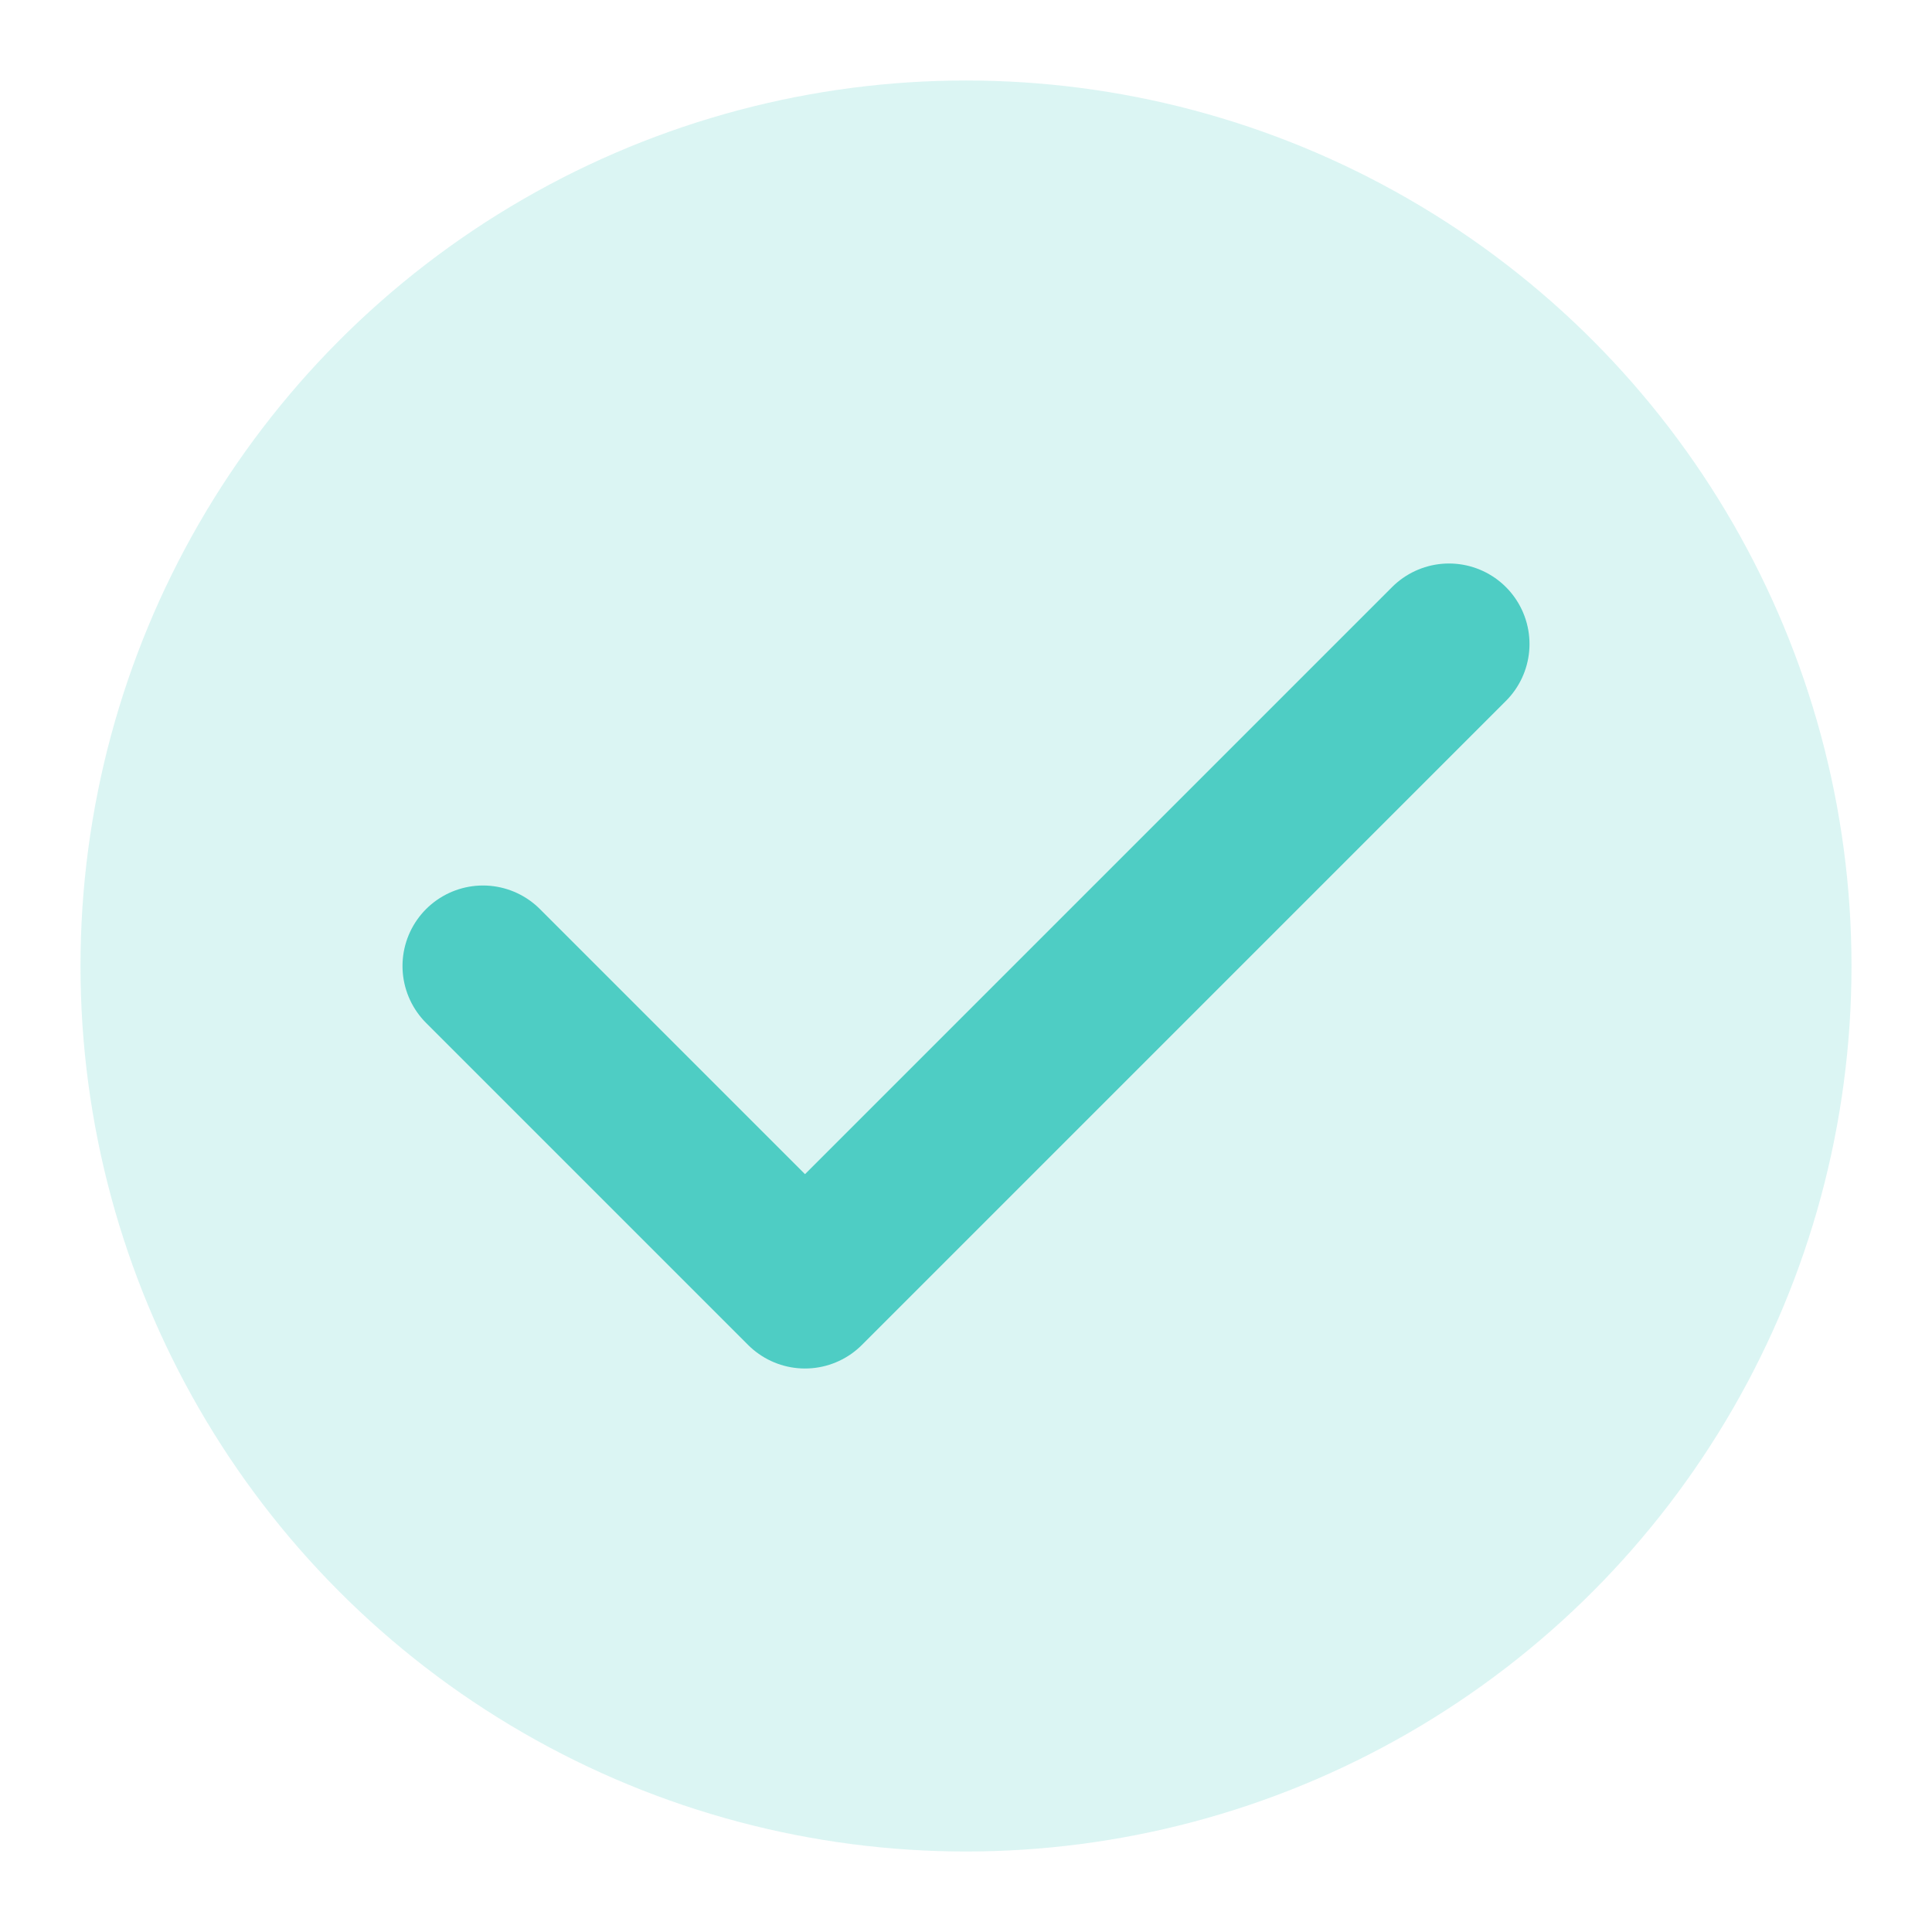
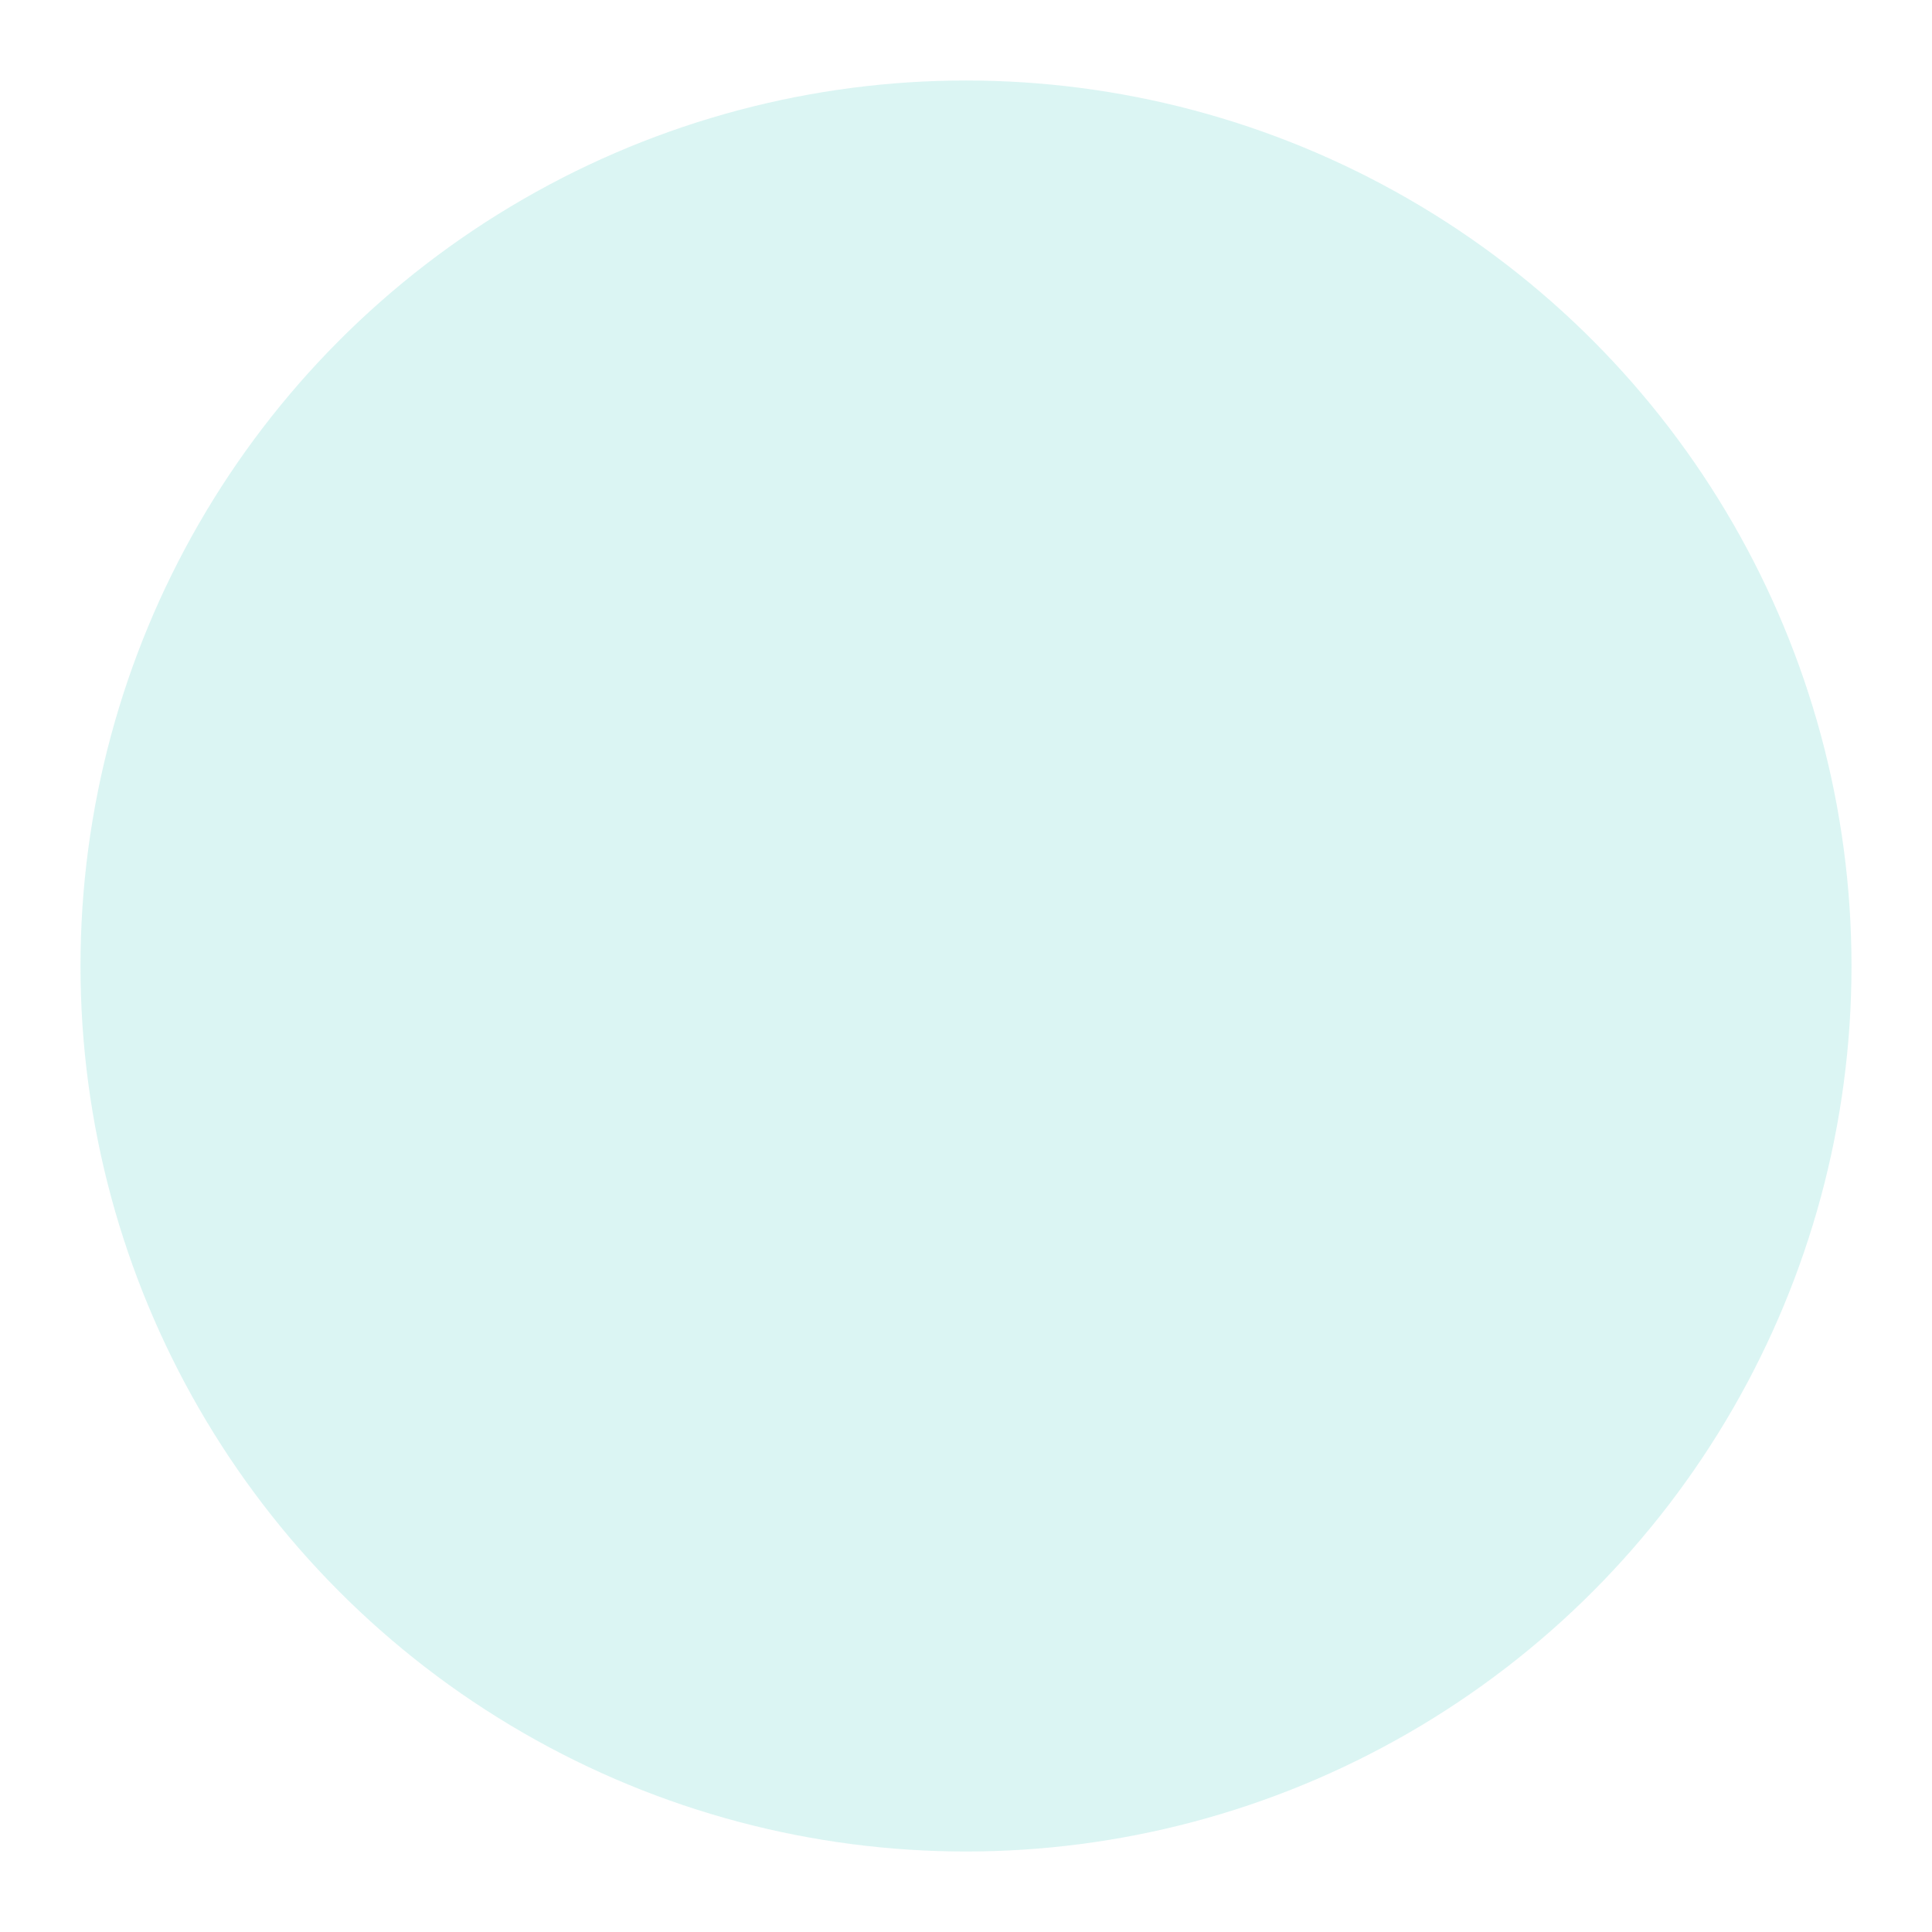
<svg xmlns="http://www.w3.org/2000/svg" viewBox="0 0 24 24" width="24" height="24">
  <circle cx="12" cy="12" r="11" fill="#4ecdc4" opacity="0.2" />
-   <path d="M6,12 L10,16 L18,8" stroke="#4ecdc4" stroke-width="2" fill="none" stroke-linecap="round" stroke-linejoin="round" />
</svg>